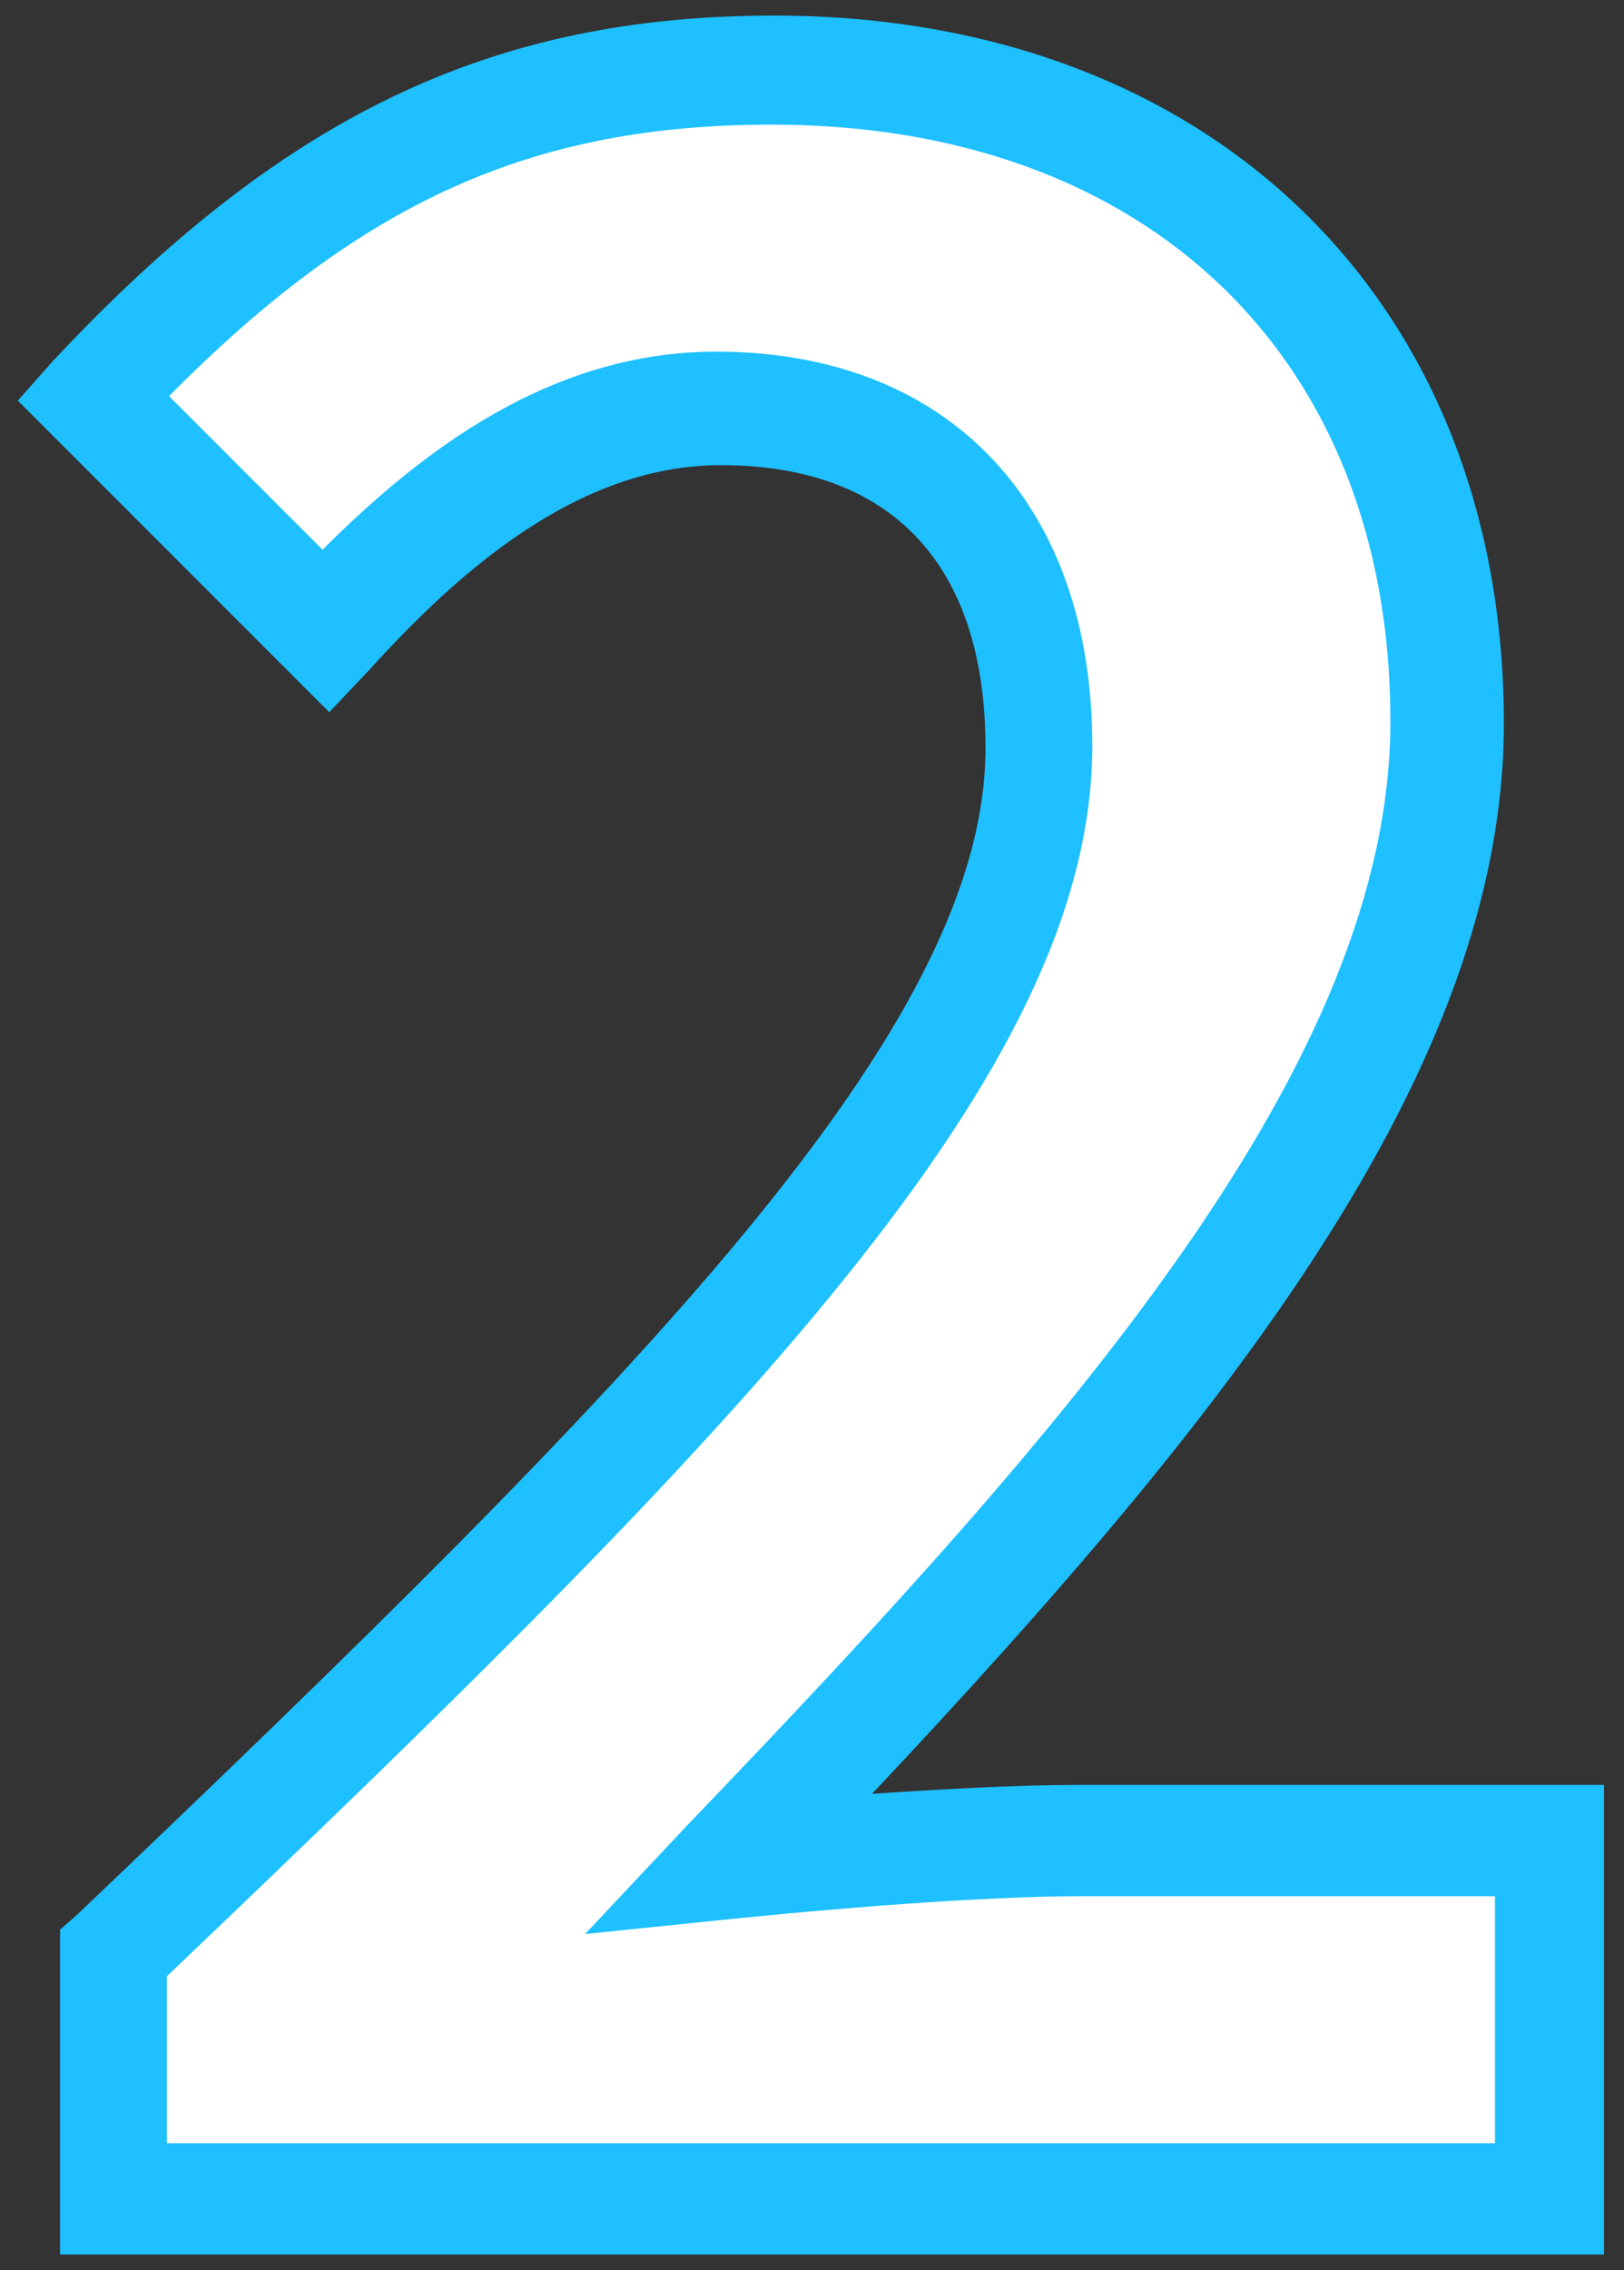
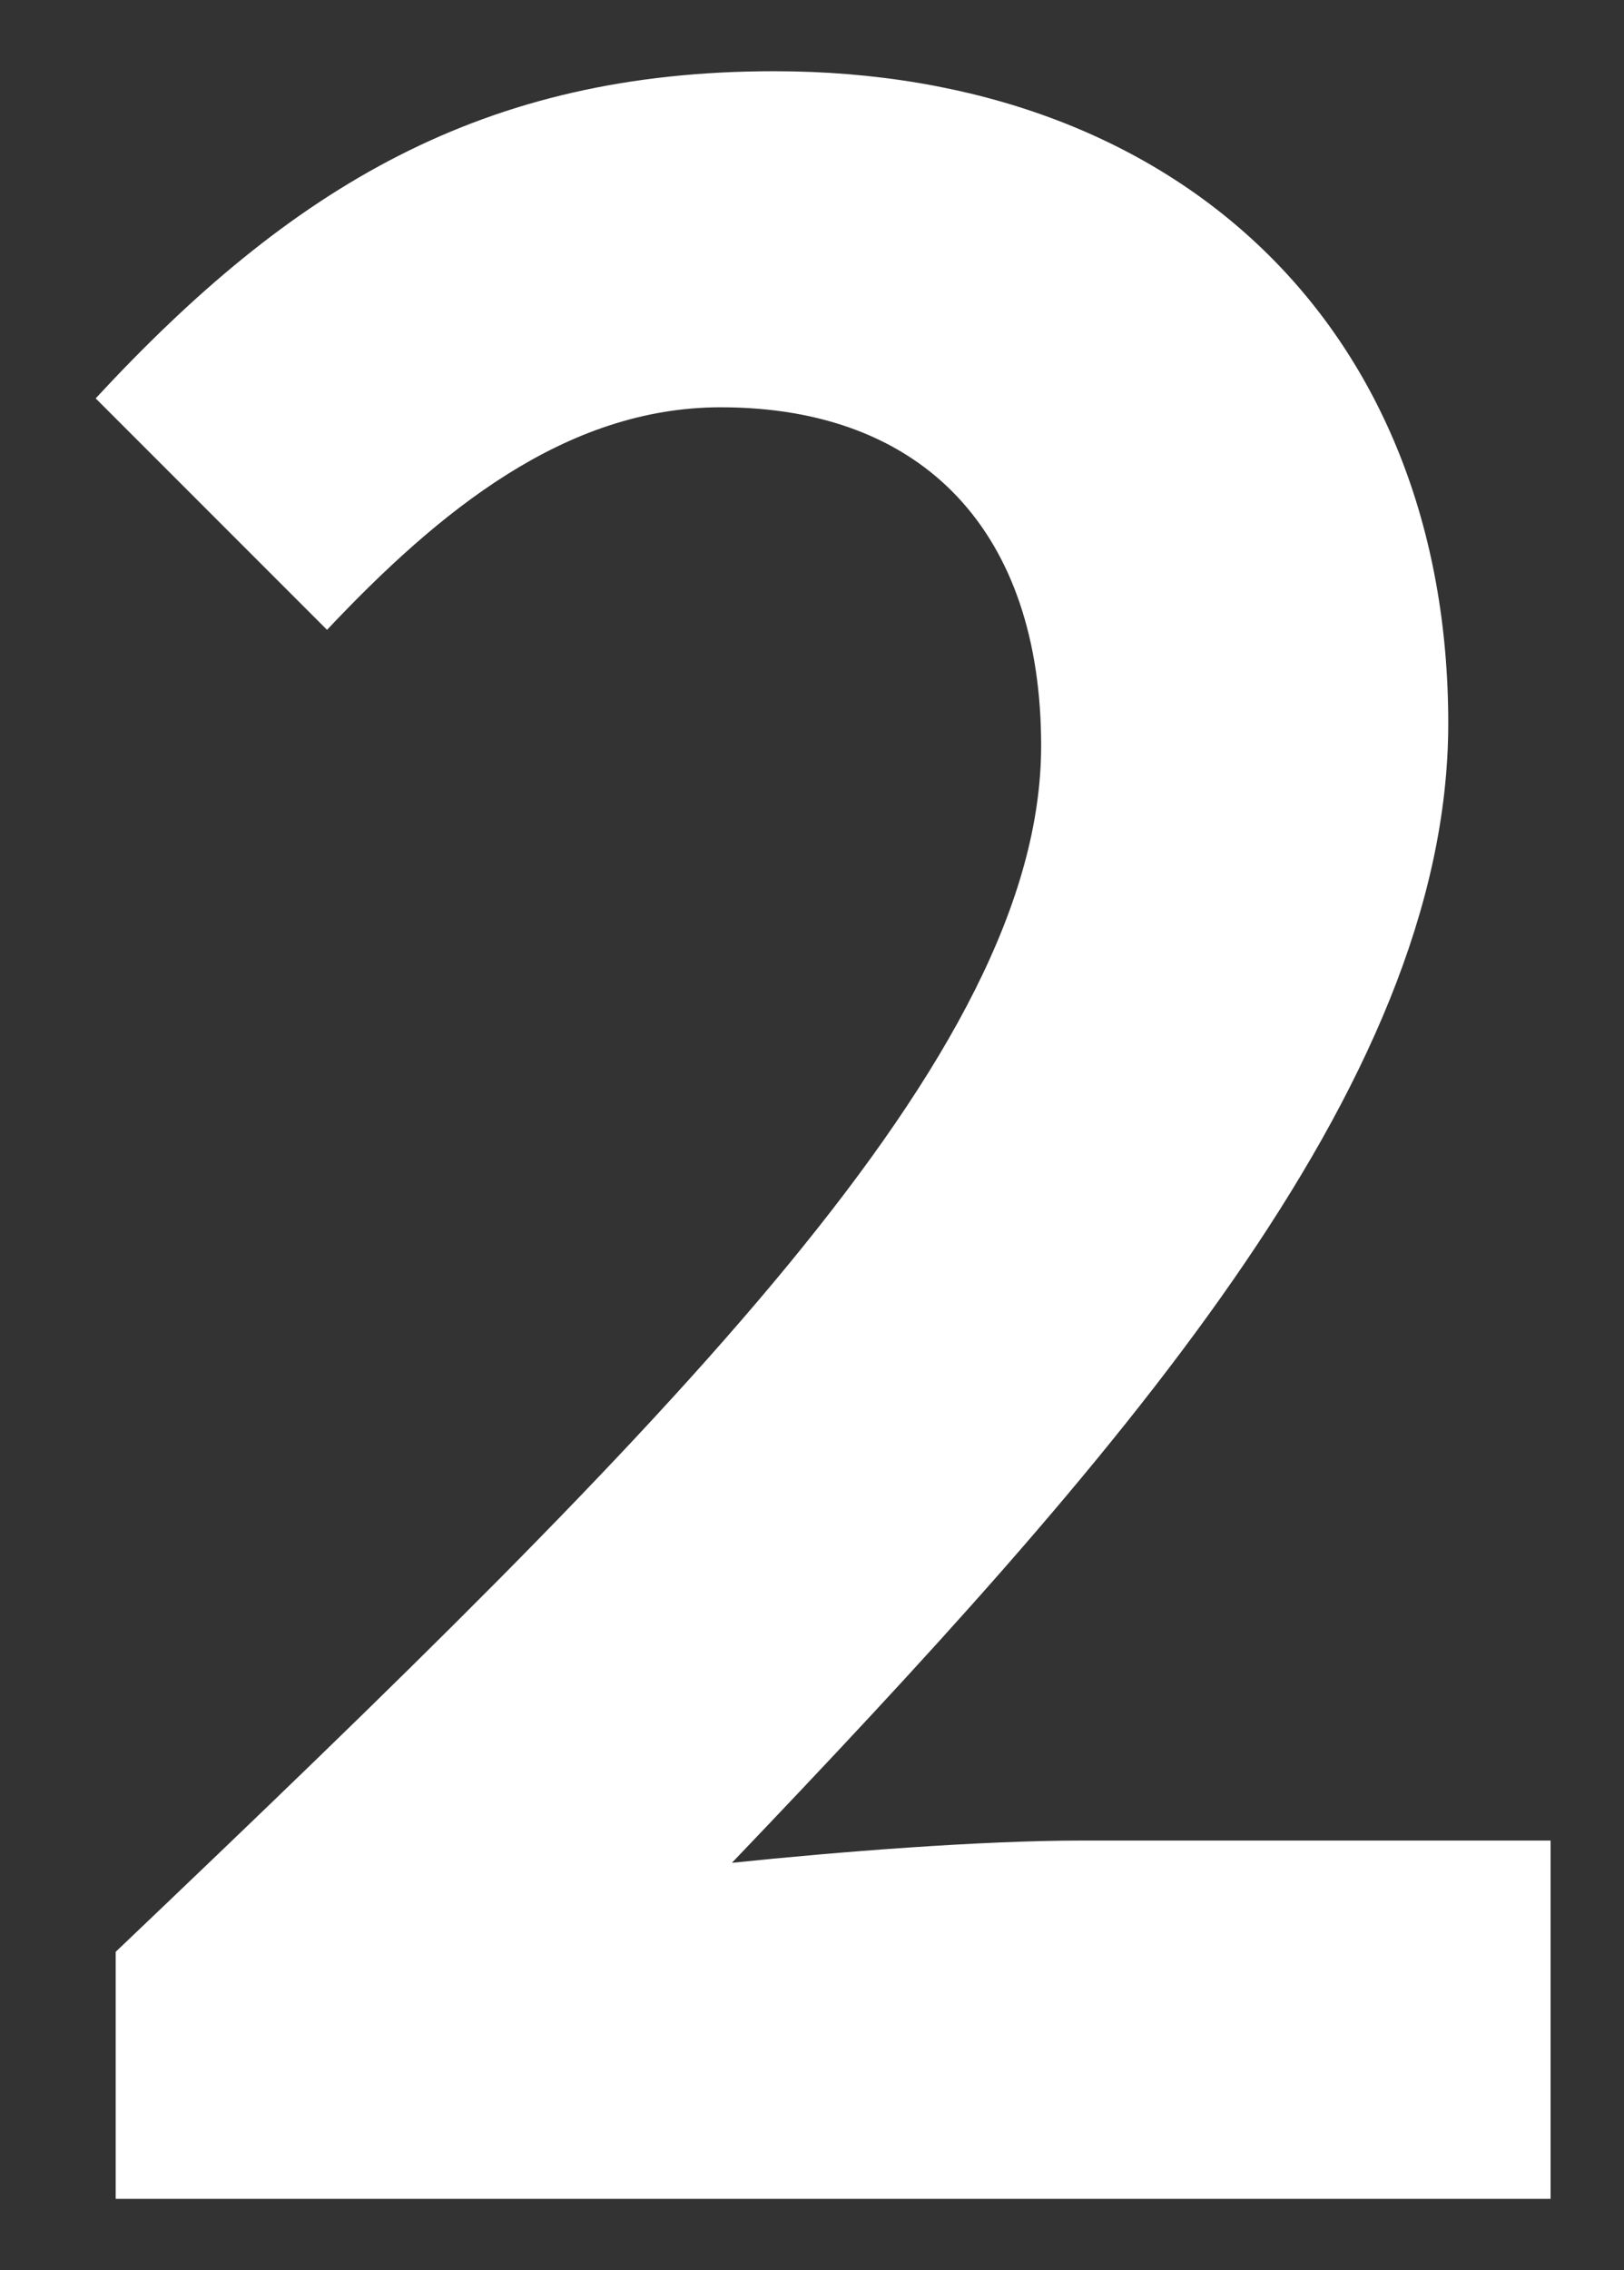
<svg xmlns="http://www.w3.org/2000/svg" version="1.1" id="レイヤー_1" x="0px" y="0px" viewBox="0 0 73 102" style="enable-background:new 0 0 73 102;" xml:space="preserve">
  <rect x="0" y="0" width="73" height="102" fill="#333333" stroke="none" />
  <style type="text/css">
	.st0{enable-background:new    ;}
	.st1{fill:#FFFFFF;}
	.st2{fill:#1EC0FF;}
</style>
  <g class="st0">
    <g>
      <path class="st1" d="M5.2,87.7c25.1-23.9,41.6-40.3,41.6-54.2c0-9.5-5.2-15.2-14.4-15.2c-7,0-12.7,4.7-17.7,10L4.3,17.9    C13.1,8.4,21.7,3.2,34.8,3.2c18.2,0,30.3,11.6,30.3,29.3c0,16.4-15.1,33.3-32.2,51.2c4.8-0.5,11.2-1,15.7-1h21.1v16.1H5.2V87.7z" />
    </g>
  </g>
  <g class="st0">
    <g>
-       <path class="st2" d="M72.2,101.3H2.7V86.7l0.8-0.7c25.4-24.2,40.8-39.8,40.8-52.4c0-8.2-4.2-12.7-11.9-12.7    c-6.5,0-11.9,4.9-15.8,9.2l-1.8,1.9L0.8,18l1.6-1.8C12.7,5.2,22.1,0.7,34.8,0.7c19.6,0,32.8,12.8,32.8,31.8    c0,15.6-12.5,31.2-28.4,48.1c3-0.2,6.4-0.4,9.3-0.4h23.6V101.3z M7.7,96.3h59.5V85.2H48.6c-3.7,0-9.5,0.4-15.5,1l-6.8,0.7l4.7-5    c17.3-18,31.5-34.2,31.5-49.5c0-16.3-10.9-26.8-27.8-26.8c-10.7,0-18.4,3.4-27.1,12.2l6.9,6.9c4.5-4.5,10.3-8.9,17.7-8.9    c10.4,0,16.9,6.8,16.9,17.7c0,14.7-15.8,30.7-41.6,55.3V96.3z" />
-     </g>
+       </g>
  </g>
  <g>
</g>
  <g>
</g>
  <g>
</g>
  <g>
</g>
  <g>
</g>
  <g>
</g>
  <g>
</g>
  <g>
</g>
  <g>
</g>
  <g>
</g>
  <g>
</g>
  <g>
</g>
  <g>
</g>
  <g>
</g>
  <g>
</g>
</svg>